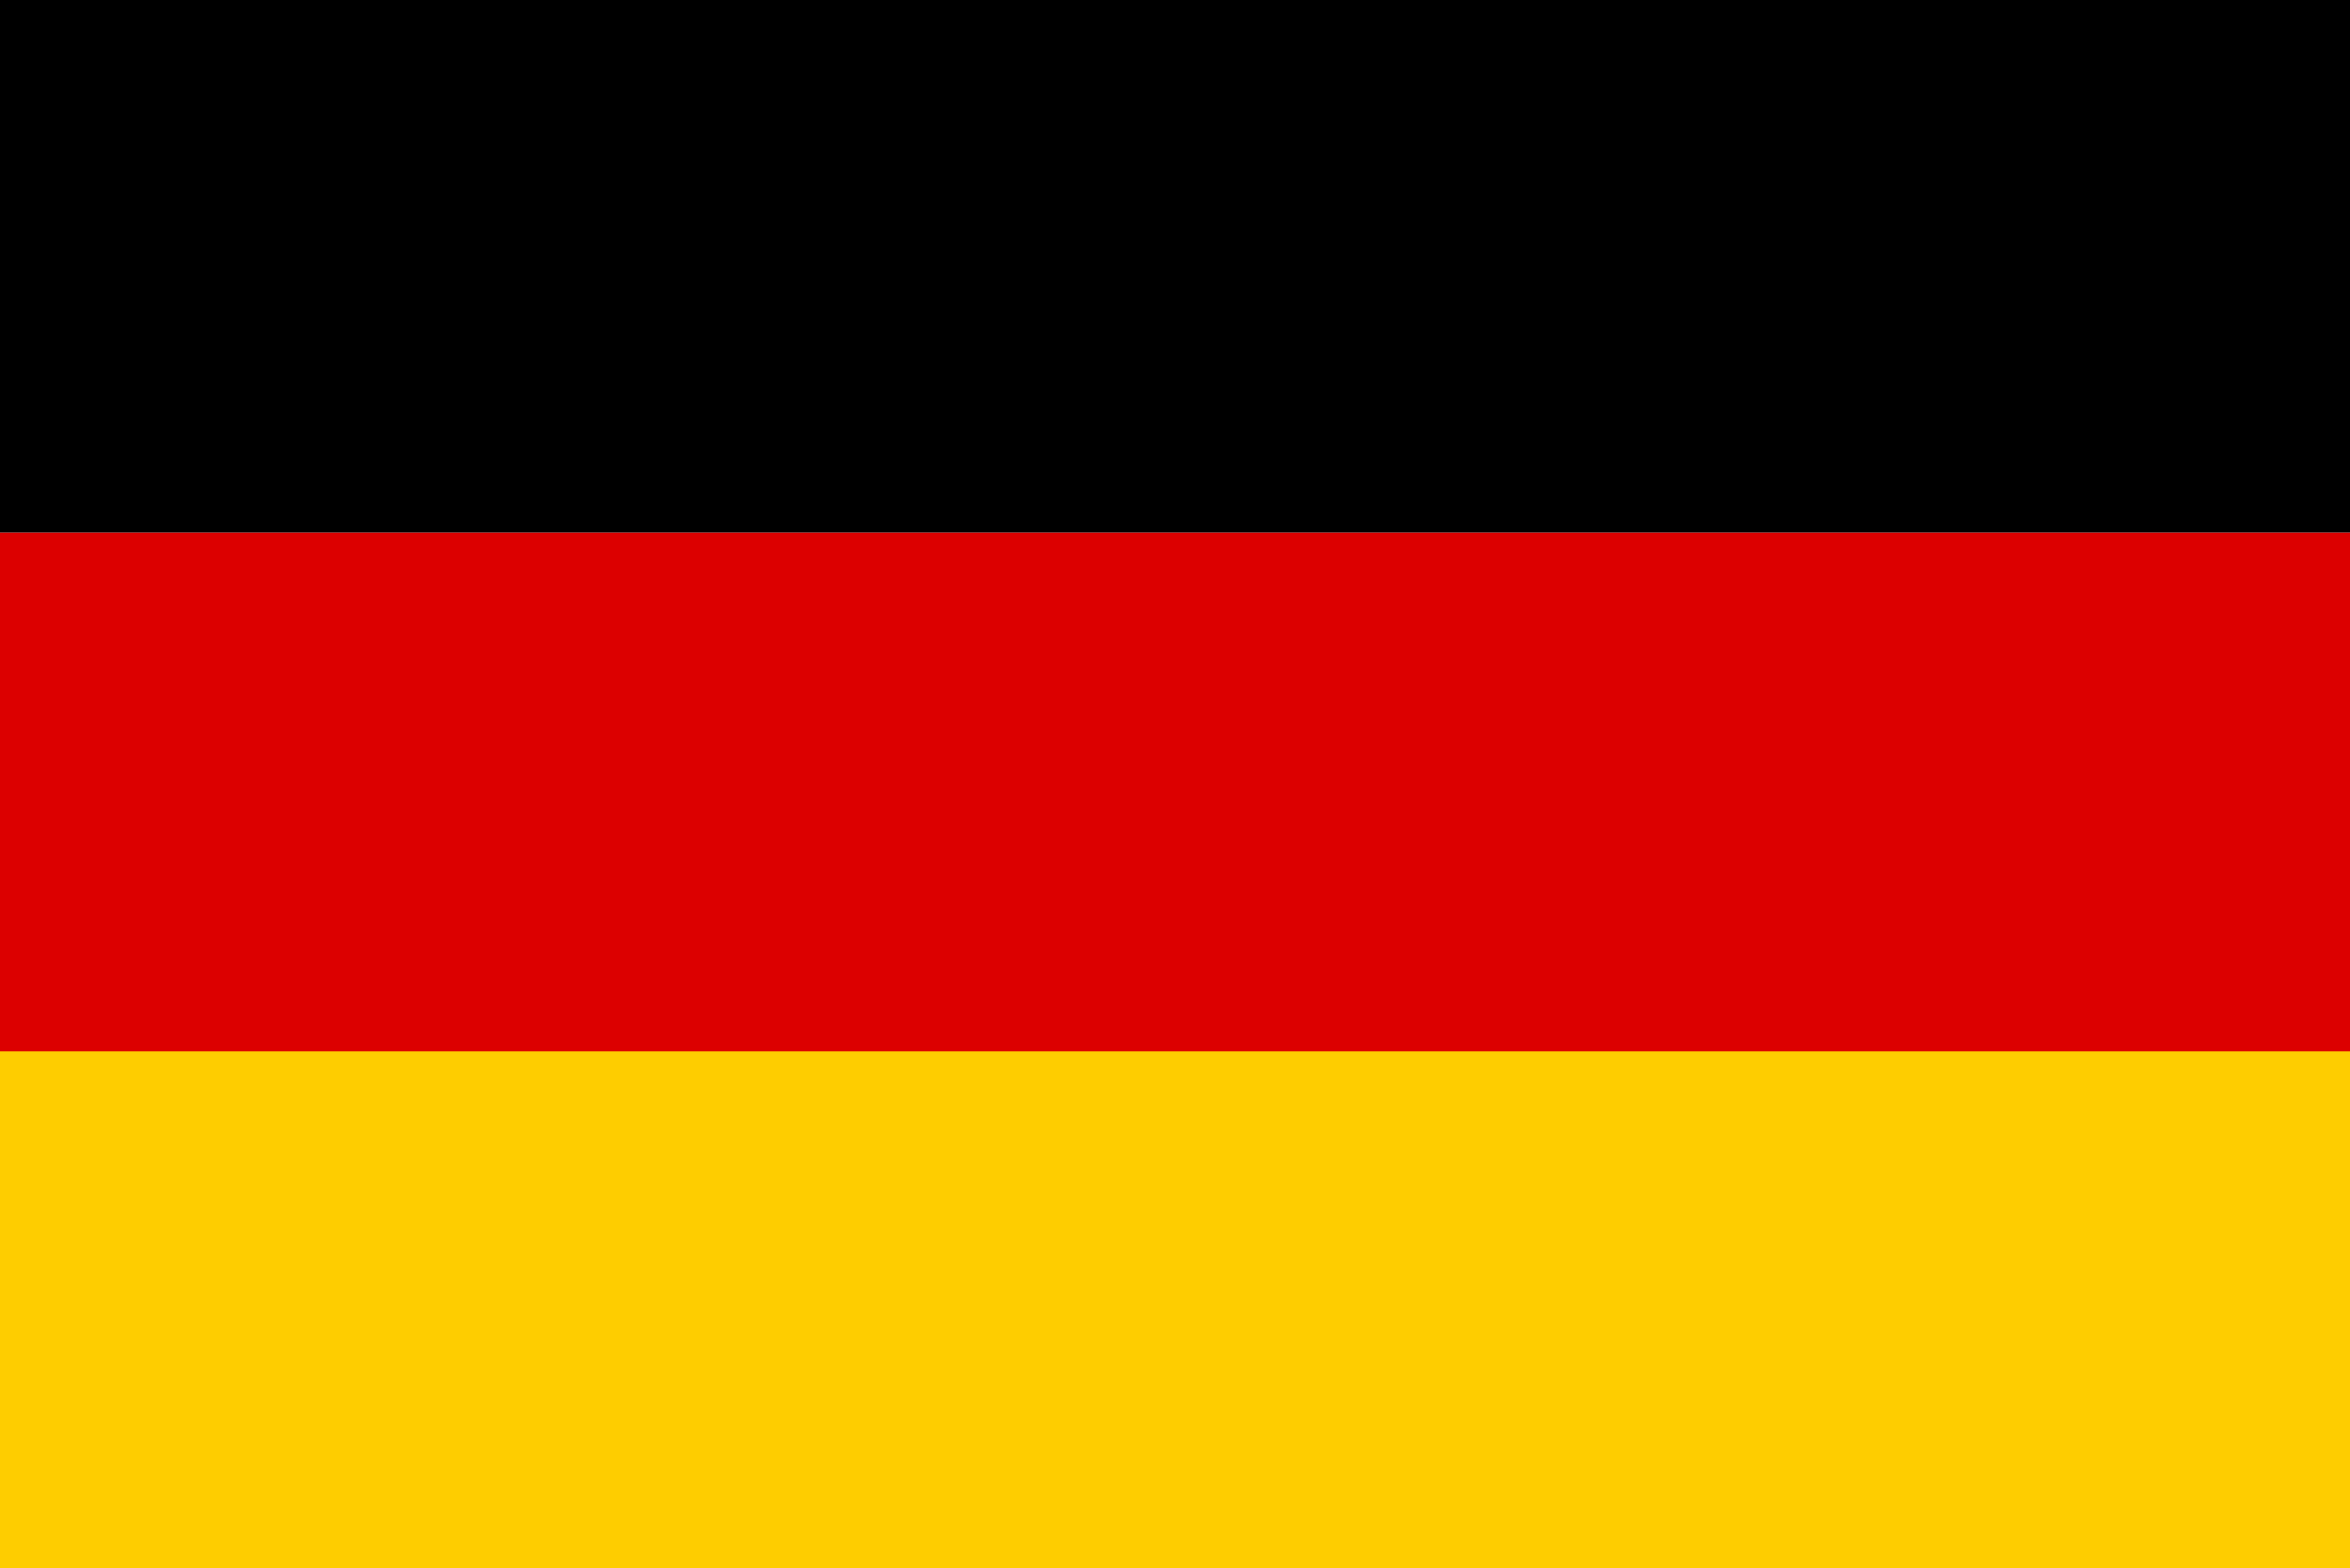
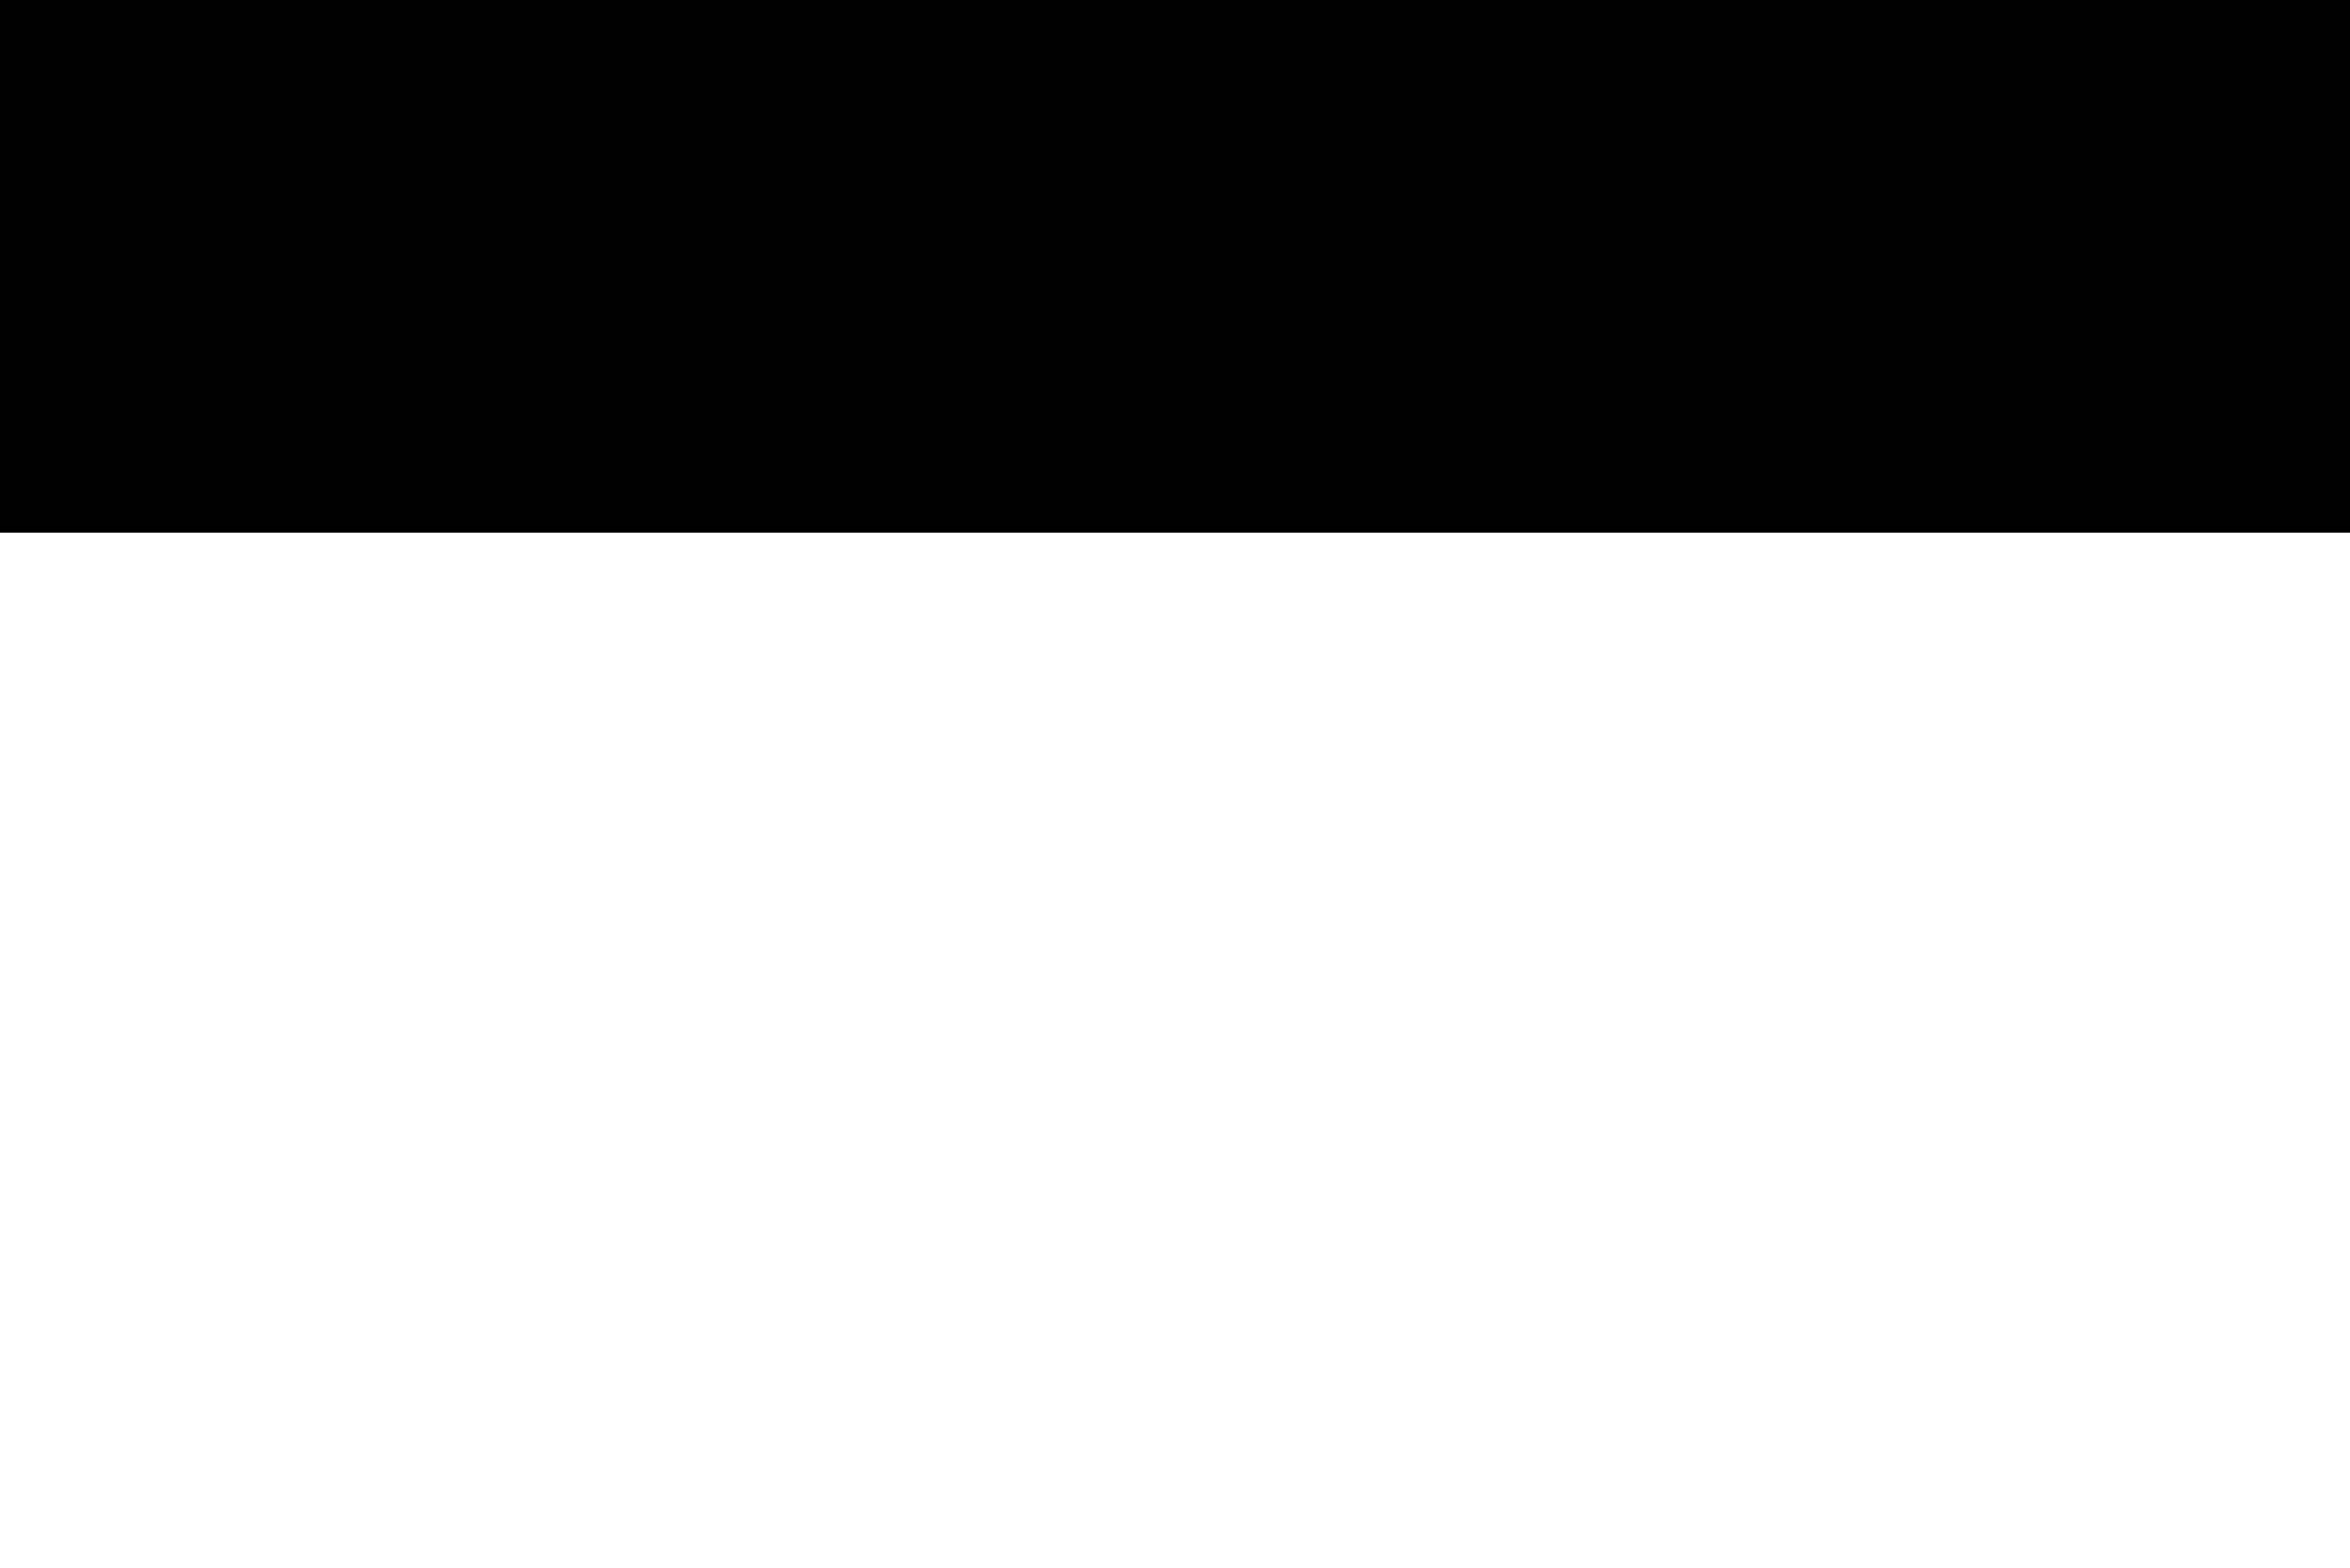
<svg xmlns="http://www.w3.org/2000/svg" xmlns:ns1="http://sodipodi.sourceforge.net/DTD/sodipodi-0.dtd" xmlns:ns2="http://www.inkscape.org/namespaces/inkscape" width="15" height="10.01" viewBox="0 0 15 10.01" version="1.1" id="svg830" ns1:docname="de.svg" ns2:version="1.1.1 (c3084ef, 2021-09-22)">
  <defs id="defs834" />
  <ns1:namedview id="namedview832" pagecolor="#ffffff" bordercolor="#666666" borderopacity="1.0" ns2:pageshadow="2" ns2:pageopacity="0.0" ns2:pagecheckerboard="0" showgrid="false" ns2:zoom="26.041667" ns2:cx="12" ns2:cy="4.512" ns2:window-width="1460" ns2:window-height="969" ns2:window-x="0" ns2:window-y="25" ns2:window-maximized="0" ns2:current-layer="Raggruppa_10601" />
  <g id="Raggruppa_10601" data-name="Raggruppa 10601" transform="translate(-322,-16.5)">
    <rect id="Rettangolo_1261" data-name="Rettangolo 1261" width="24" height="24" transform="translate(322,9)" fill="#ffffff" opacity="0" x="0" y="0" />
    <g id="Raggruppa_10602" data-name="Raggruppa 10602" transform="translate(0,10)">
      <rect id="Rettangolo_1398" data-name="Rettangolo 1398" width="15" height="3.4" transform="translate(322,6.5)" x="0" y="0" />
-       <rect id="Rettangolo_1399" data-name="Rettangolo 1399" width="15" height="3.31" transform="translate(322,13.2)" fill="#fecd00" x="0" y="0" />
-       <rect id="Rettangolo_1400" data-name="Rettangolo 1400" width="15" height="3.31" transform="translate(322,9.9)" fill="#dc0000" x="0" y="0" />
    </g>
  </g>
</svg>